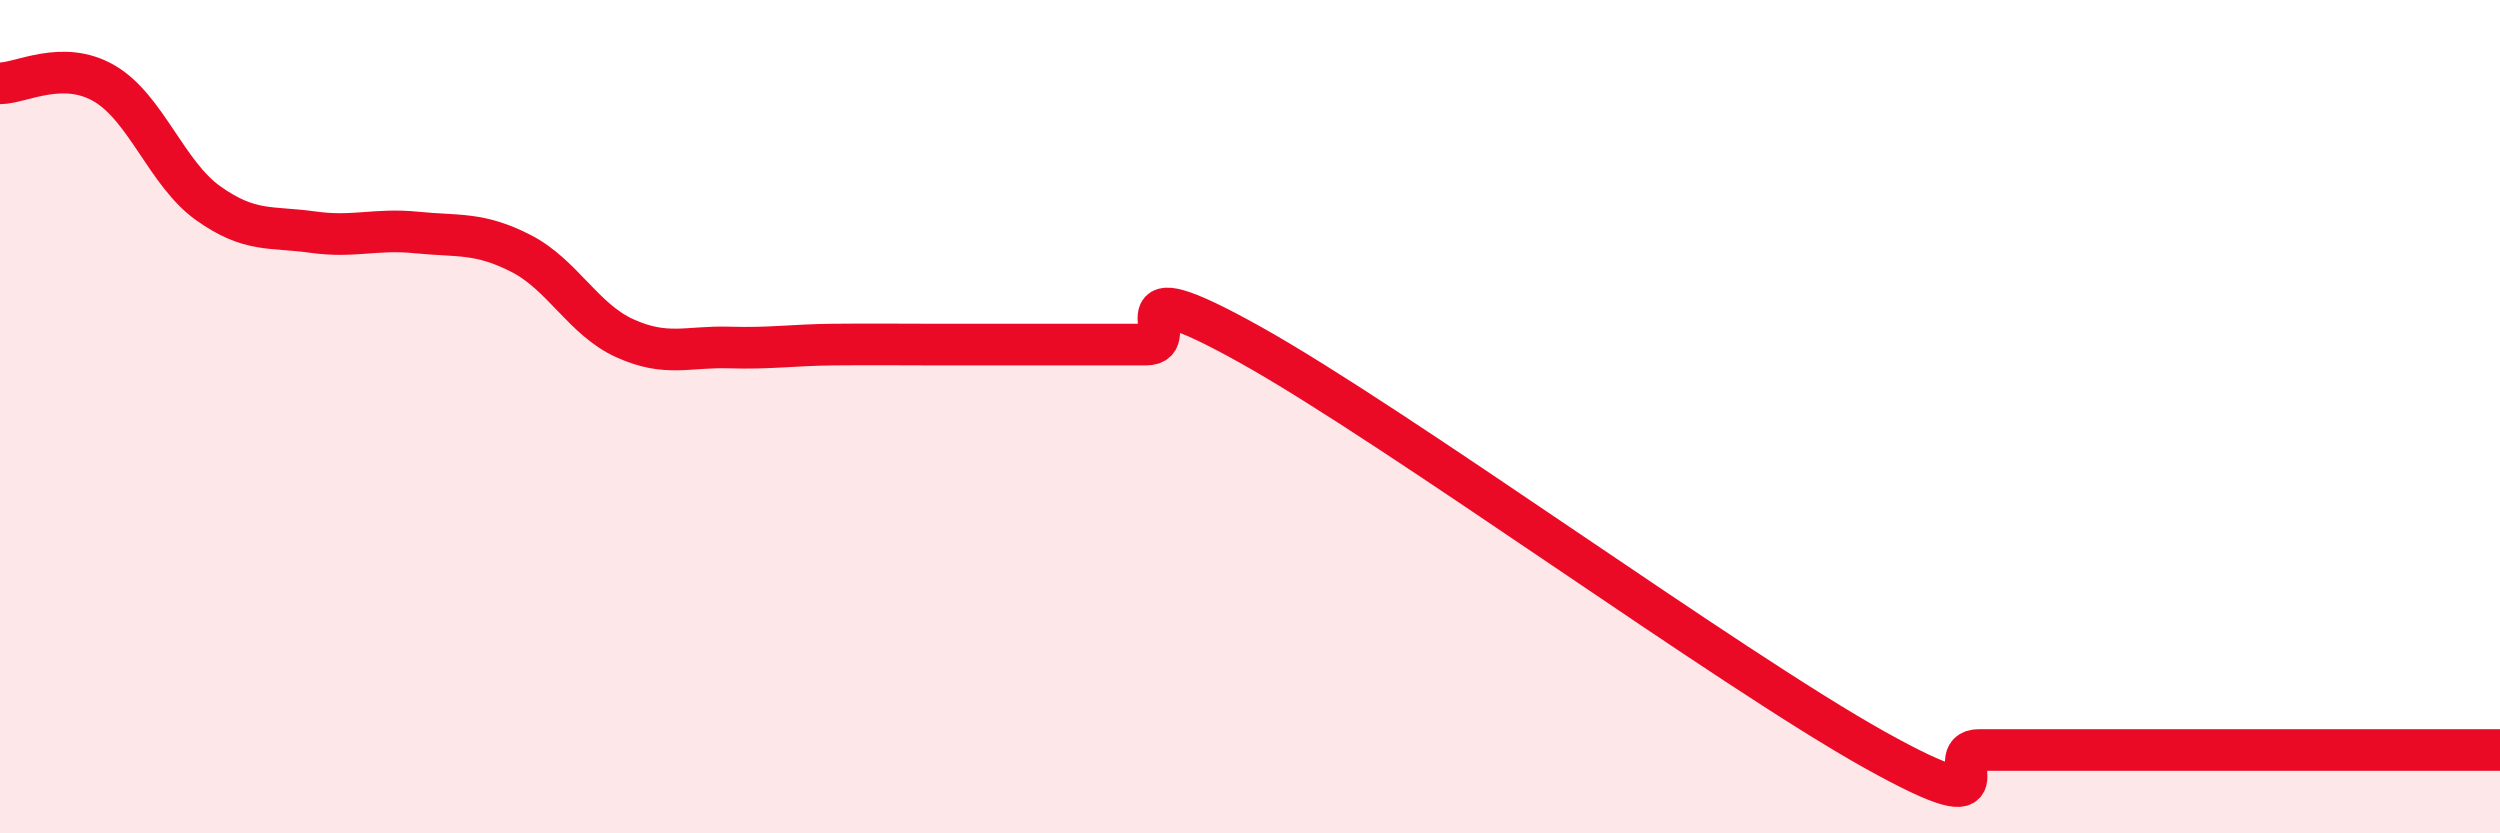
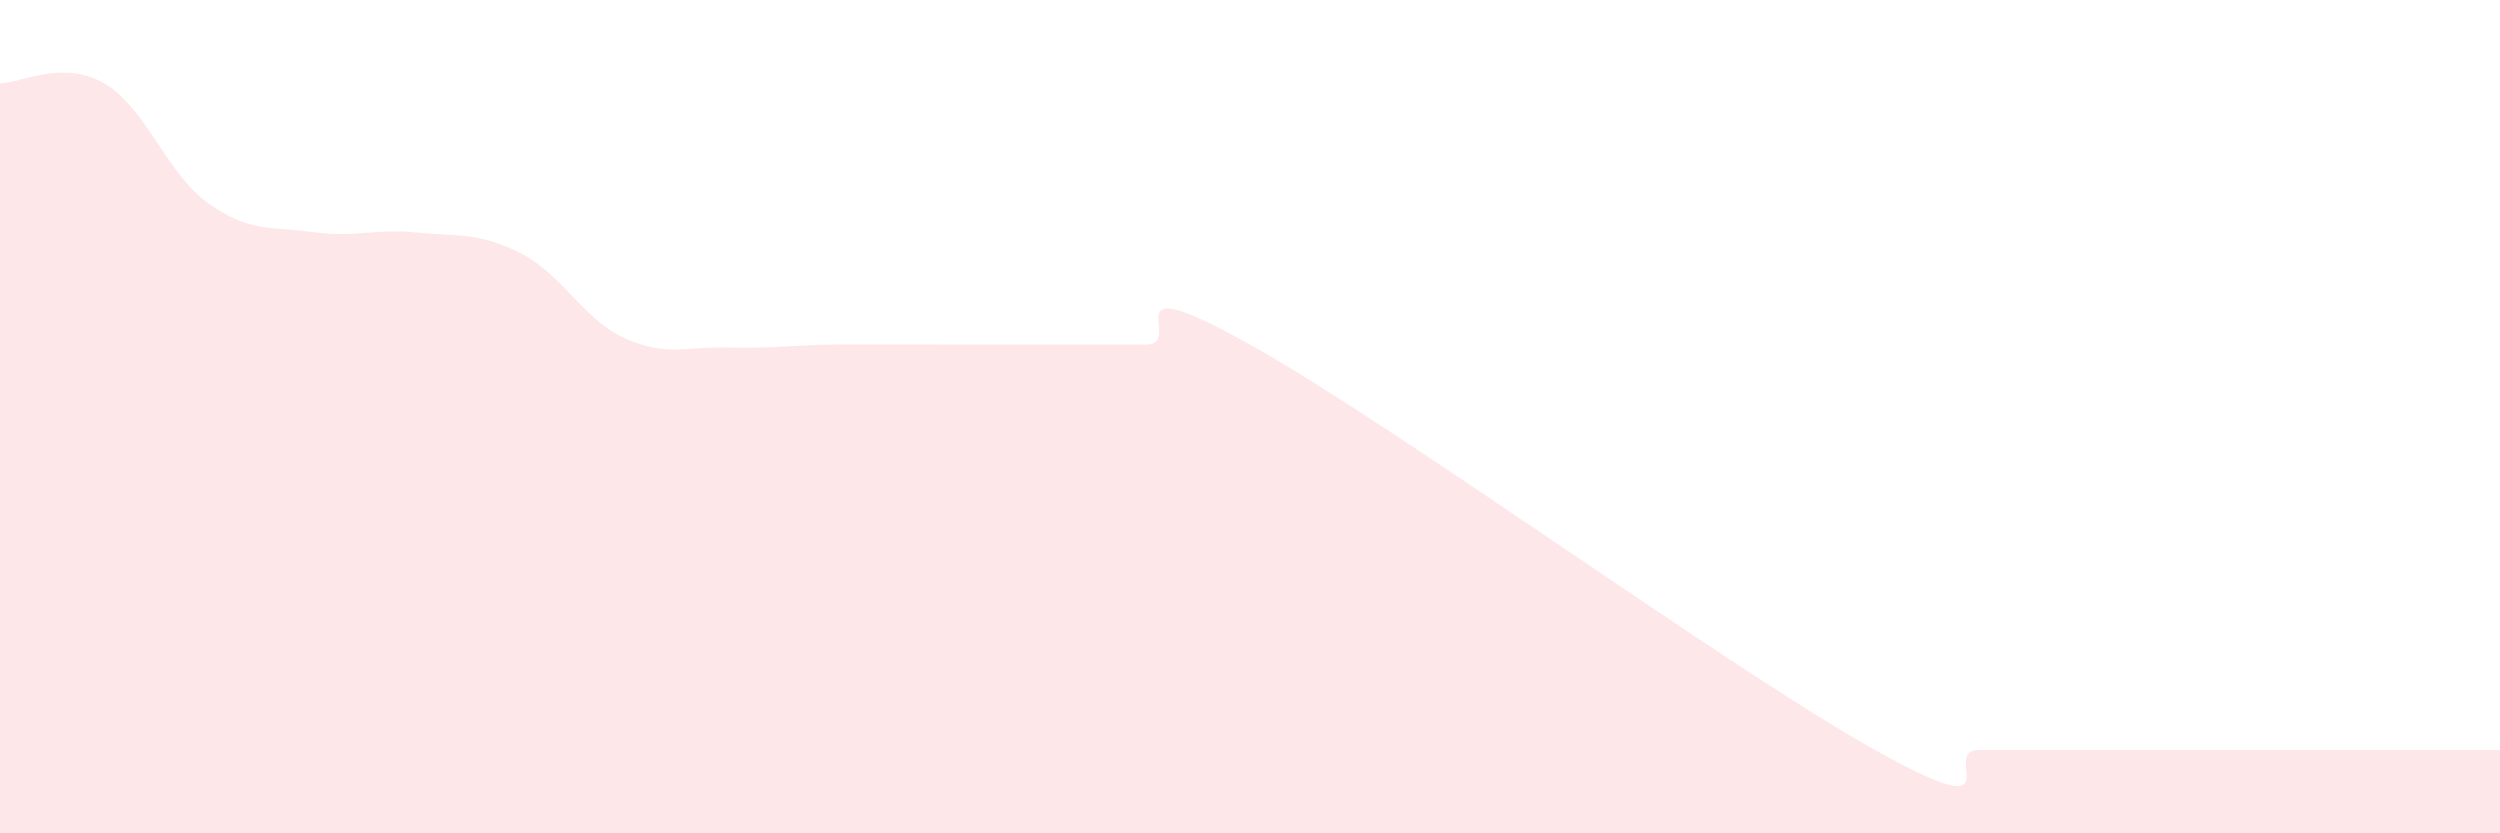
<svg xmlns="http://www.w3.org/2000/svg" width="60" height="20" viewBox="0 0 60 20">
  <path d="M 0,2 C 0.5,2 1.5,1.42 2.5,2 C 3.5,2.58 4,4.17 5,4.88 C 6,5.59 6.5,5.43 7.5,5.57 C 8.5,5.71 9,5.48 10,5.58 C 11,5.68 11.5,5.57 12.5,6.08 C 13.5,6.59 14,7.67 15,8.12 C 16,8.57 16.5,8.31 17.5,8.34 C 18.5,8.37 19,8.28 20,8.27 C 21,8.26 21.5,8.27 22.5,8.27 C 23.5,8.27 24,8.27 25,8.27 C 26,8.27 26.5,8.27 27.5,8.27 C 28.5,8.27 26.5,6.32 30,8.27 C 33.5,10.22 41.5,16.05 45,18 C 48.5,19.95 46.5,18 47.5,18 C 48.5,18 49,18 50,18 C 51,18 51.5,18 52.5,18 C 53.5,18 53.5,18 55,18 C 56.5,18 59,18 60,18L60 20L0 20Z" fill="#EB0A25" opacity="0.1" stroke-linecap="round" stroke-linejoin="round" />
-   <path d="M 0,2 C 0.5,2 1.5,1.42 2.5,2 C 3.5,2.58 4,4.17 5,4.88 C 6,5.59 6.5,5.43 7.5,5.57 C 8.5,5.71 9,5.48 10,5.58 C 11,5.68 11.5,5.57 12.5,6.08 C 13.5,6.59 14,7.67 15,8.12 C 16,8.57 16.5,8.31 17.5,8.34 C 18.5,8.37 19,8.28 20,8.27 C 21,8.26 21.5,8.27 22.5,8.27 C 23.5,8.27 24,8.27 25,8.27 C 26,8.27 26.5,8.27 27.5,8.27 C 28.5,8.27 26.5,6.32 30,8.27 C 33.5,10.22 41.5,16.05 45,18 C 48.5,19.95 46.5,18 47.5,18 C 48.5,18 49,18 50,18 C 51,18 51.5,18 52.5,18 C 53.5,18 53.5,18 55,18 C 56.5,18 59,18 60,18" stroke="#EB0A25" stroke-width="1" fill="none" stroke-linecap="round" stroke-linejoin="round" />
</svg>